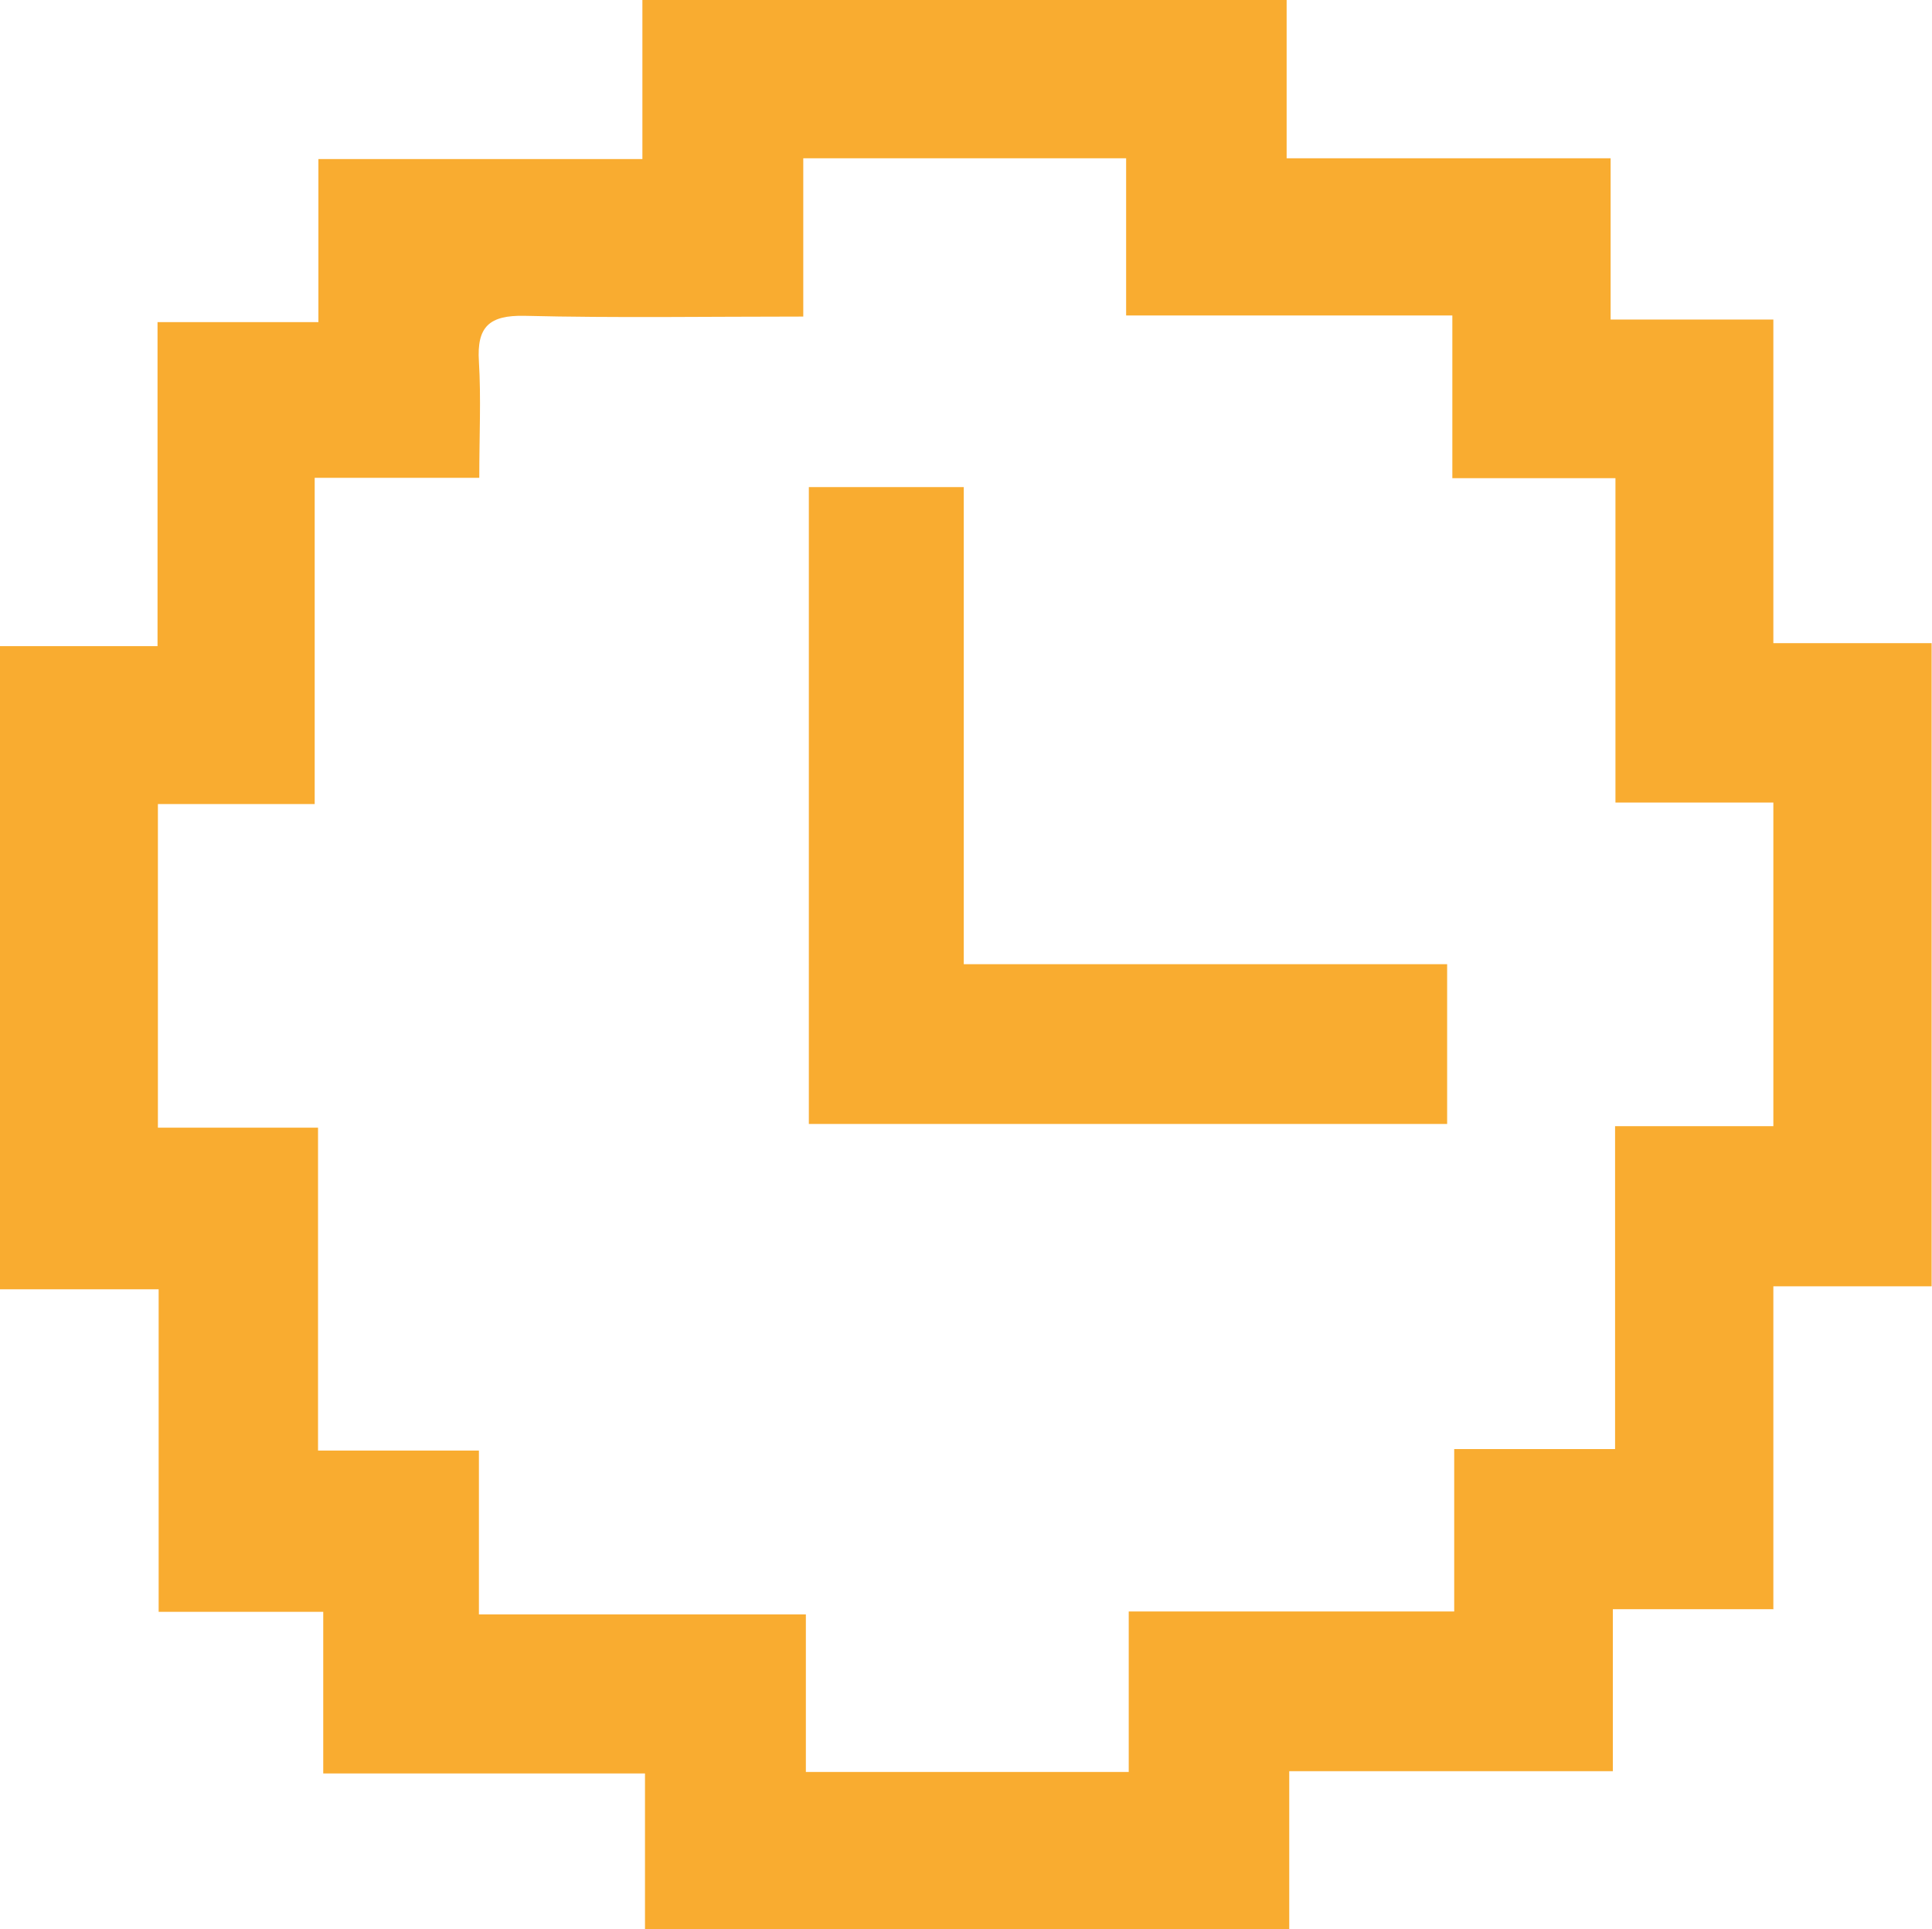
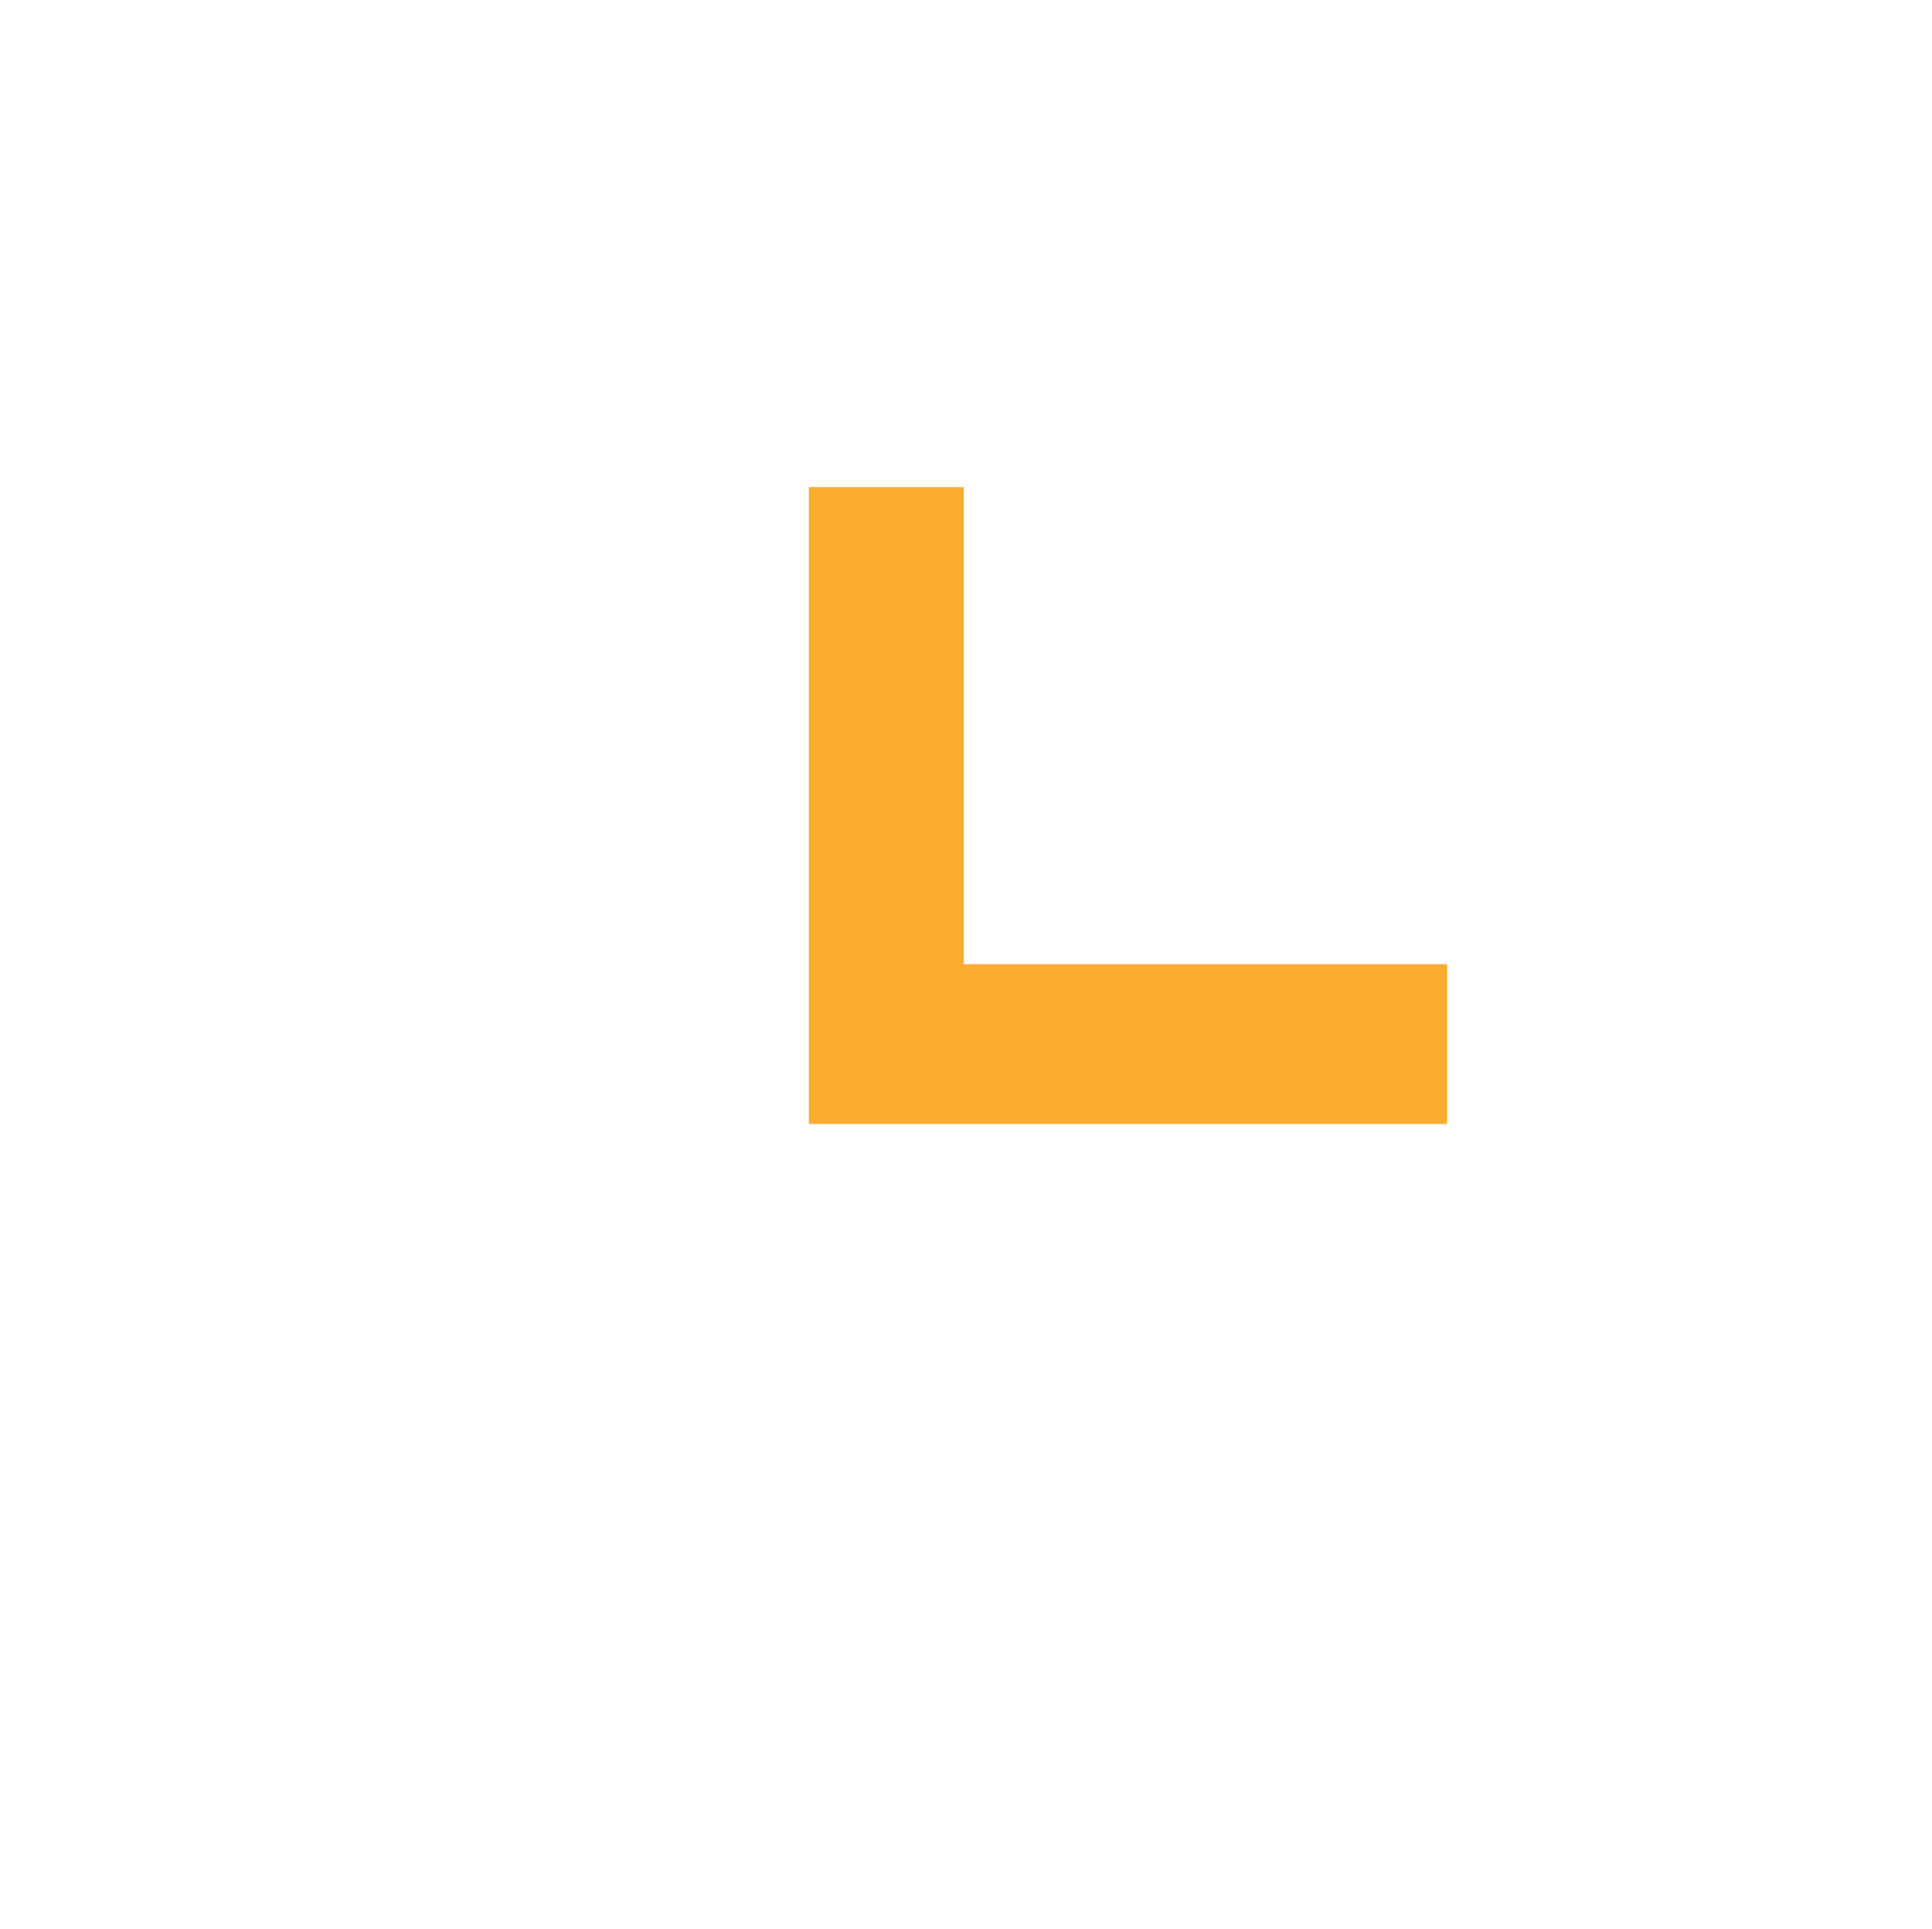
<svg xmlns="http://www.w3.org/2000/svg" id="Layer_2" data-name="Layer 2" viewBox="0 0 52 51.92">
  <defs>
    <style>      .cls-1 {        fill: #f9ac30;      }    </style>
  </defs>
  <g id="Warstwa_1" data-name="Warstwa 1">
    <g>
-       <path class="cls-1" d="m47.74,43.31h-4.33v4.36h-8.71v4.25h-17.34v-4.19h-8.66v-4.35h-4.43v-8.68H0v-17.31h4.24v-8.72h4.33v-4.39h8.72V0h17.34v4.26h8.72v4.34h4.38v8.71h4.26v17.31h-4.26v8.68ZM8.47,12.86v8.78h-4.22v8.71h4.31v8.69h4.33v4.41h8.8v4.24h8.69v-4.32h8.76v-4.37h4.33v-8.69h4.26v-8.71h-4.25v-8.73h-4.39v-4.38h-8.78v-4.23h-8.69v4.26c-2.61,0-5.05.04-7.5-.02-.95-.02-1.29.29-1.23,1.23.06.99.01,1.99.01,3.13h-4.42Z" />
      <path class="cls-1" d="m38.95,25.95v4.3h-17.18V13.11h4.17v12.84h13.01Z" />
    </g>
  </g>
</svg>